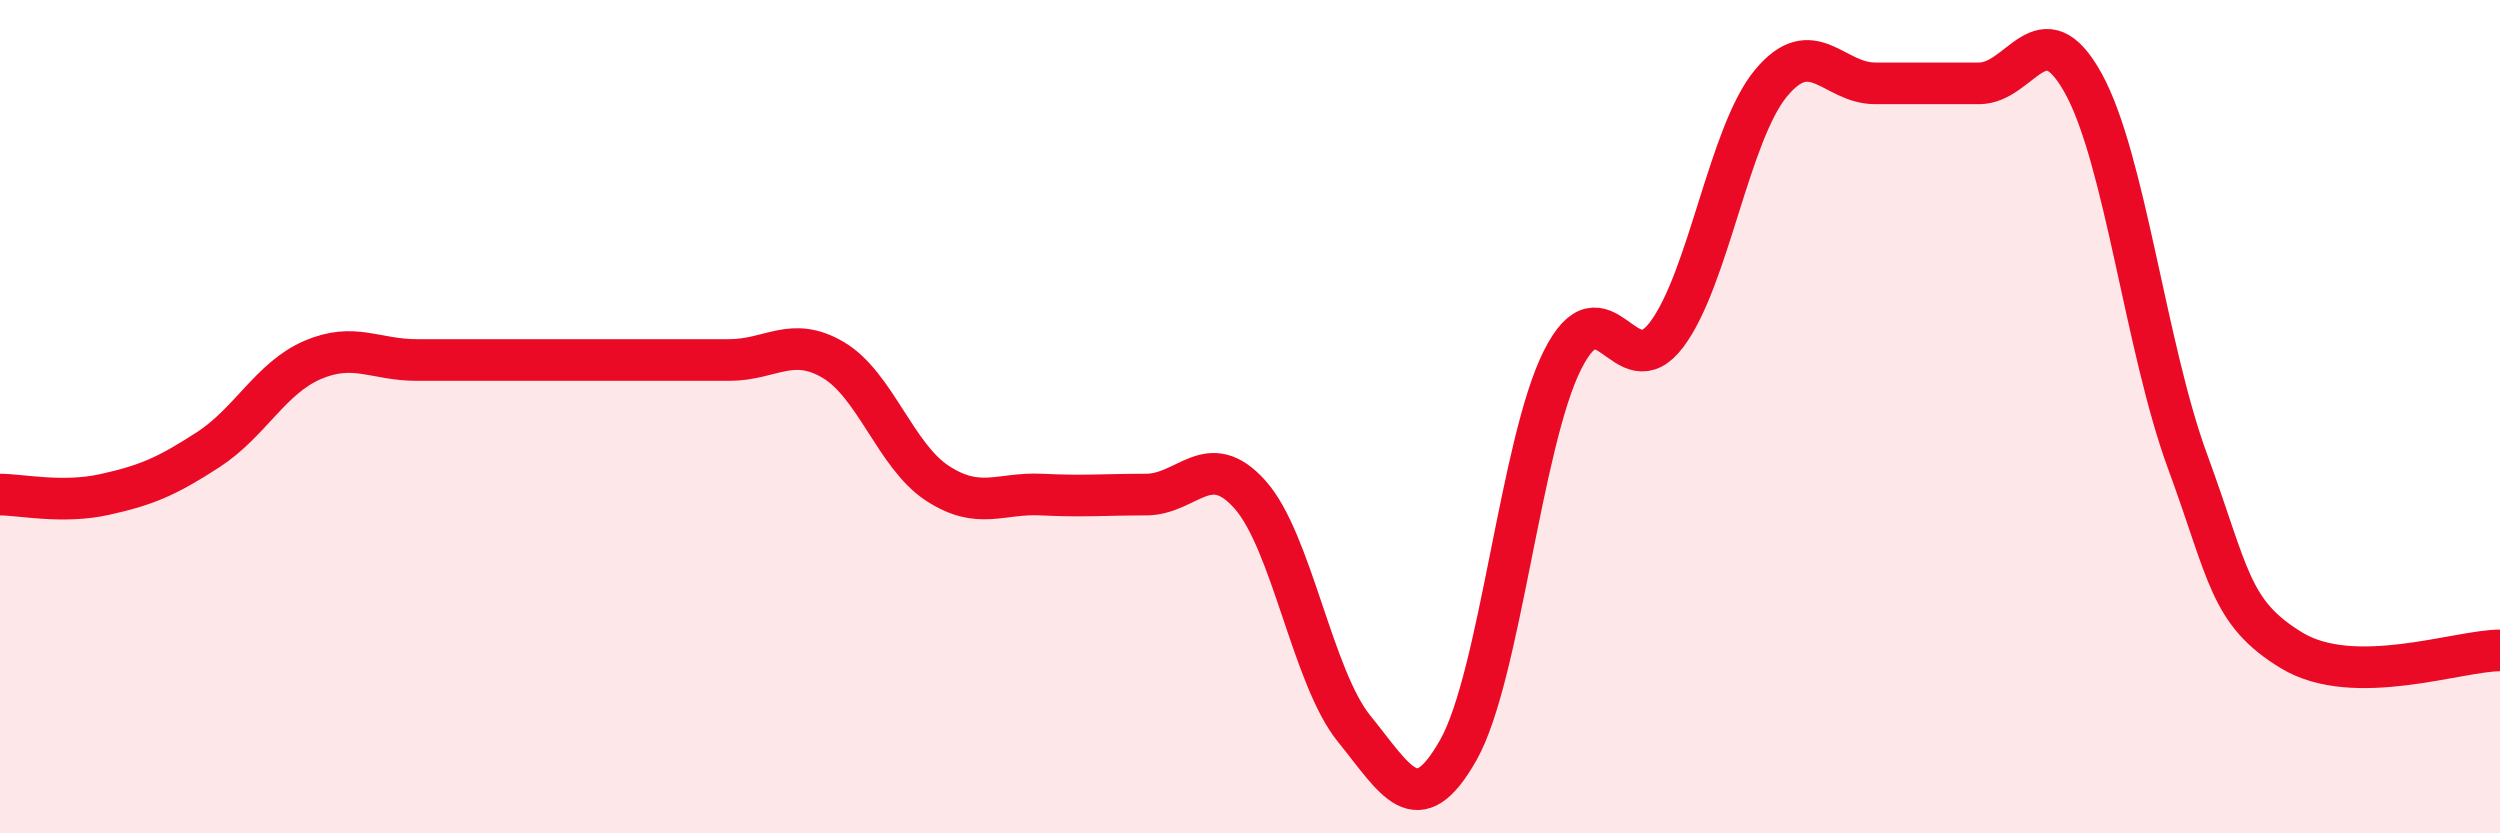
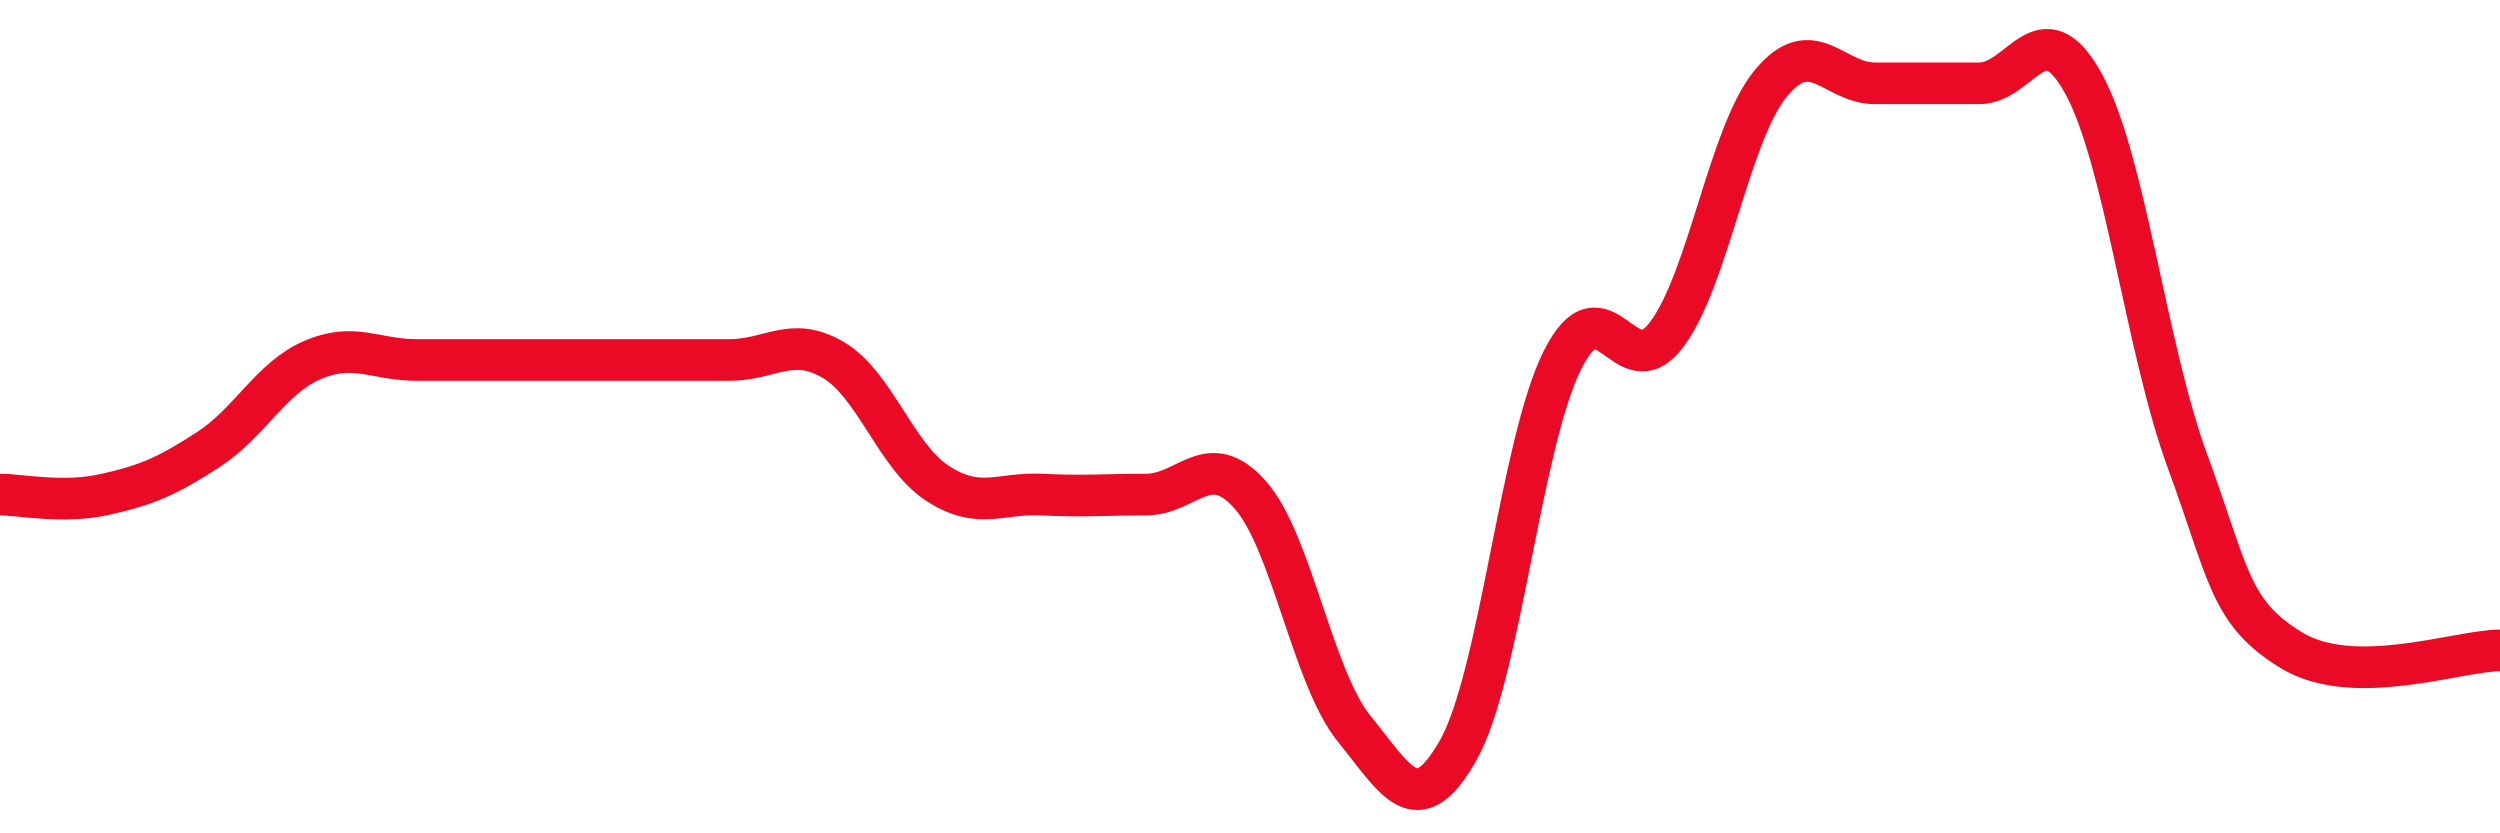
<svg xmlns="http://www.w3.org/2000/svg" width="60" height="20" viewBox="0 0 60 20">
-   <path d="M 0,11.87 C 0.5,11.87 1.5,12.09 2.5,11.87 C 3.5,11.65 4,11.44 5,10.79 C 6,10.14 6.5,9.07 7.5,8.64 C 8.5,8.21 9,8.64 10,8.64 C 11,8.64 11.5,8.64 12.5,8.64 C 13.5,8.64 14,8.64 15,8.64 C 16,8.64 16.5,8.64 17.5,8.64 C 18.5,8.64 19,8.05 20,8.64 C 21,9.23 21.5,10.95 22.5,11.6 C 23.5,12.25 24,11.82 25,11.87 C 26,11.92 26.5,11.87 27.5,11.87 C 28.5,11.87 29,10.75 30,11.87 C 31,12.99 31.5,16.26 32.5,17.49 C 33.5,18.72 34,19.77 35,18 C 36,16.23 36.5,10.63 37.5,8.64 C 38.5,6.65 39,9.36 40,8.03 C 41,6.7 41.5,3.21 42.5,2 C 43.5,0.79 44,2 45,2 C 46,2 46.5,2 47.5,2 C 48.5,2 49,0.19 50,2 C 51,3.81 51.5,8.35 52.5,11.07 C 53.5,13.79 53.5,14.7 55,15.61 C 56.5,16.52 59,15.61 60,15.61L60 20L0 20Z" fill="#EB0A25" opacity="0.1" stroke-linecap="round" stroke-linejoin="round" />
  <path d="M 0,11.87 C 0.5,11.87 1.5,12.09 2.5,11.87 C 3.5,11.65 4,11.44 5,10.79 C 6,10.14 6.5,9.07 7.5,8.64 C 8.5,8.21 9,8.64 10,8.64 C 11,8.64 11.5,8.64 12.5,8.64 C 13.5,8.64 14,8.64 15,8.64 C 16,8.64 16.5,8.64 17.5,8.64 C 18.5,8.64 19,8.05 20,8.64 C 21,9.23 21.5,10.95 22.5,11.6 C 23.5,12.25 24,11.82 25,11.87 C 26,11.92 26.5,11.87 27.5,11.87 C 28.5,11.87 29,10.75 30,11.87 C 31,12.99 31.5,16.26 32.5,17.49 C 33.5,18.72 34,19.77 35,18 C 36,16.23 36.5,10.63 37.5,8.64 C 38.5,6.65 39,9.36 40,8.03 C 41,6.7 41.5,3.21 42.5,2 C 43.5,0.79 44,2 45,2 C 46,2 46.5,2 47.5,2 C 48.5,2 49,0.19 50,2 C 51,3.81 51.5,8.35 52.5,11.07 C 53.5,13.79 53.5,14.7 55,15.61 C 56.5,16.52 59,15.61 60,15.61" stroke="#EB0A25" stroke-width="1" fill="none" stroke-linecap="round" stroke-linejoin="round" />
</svg>